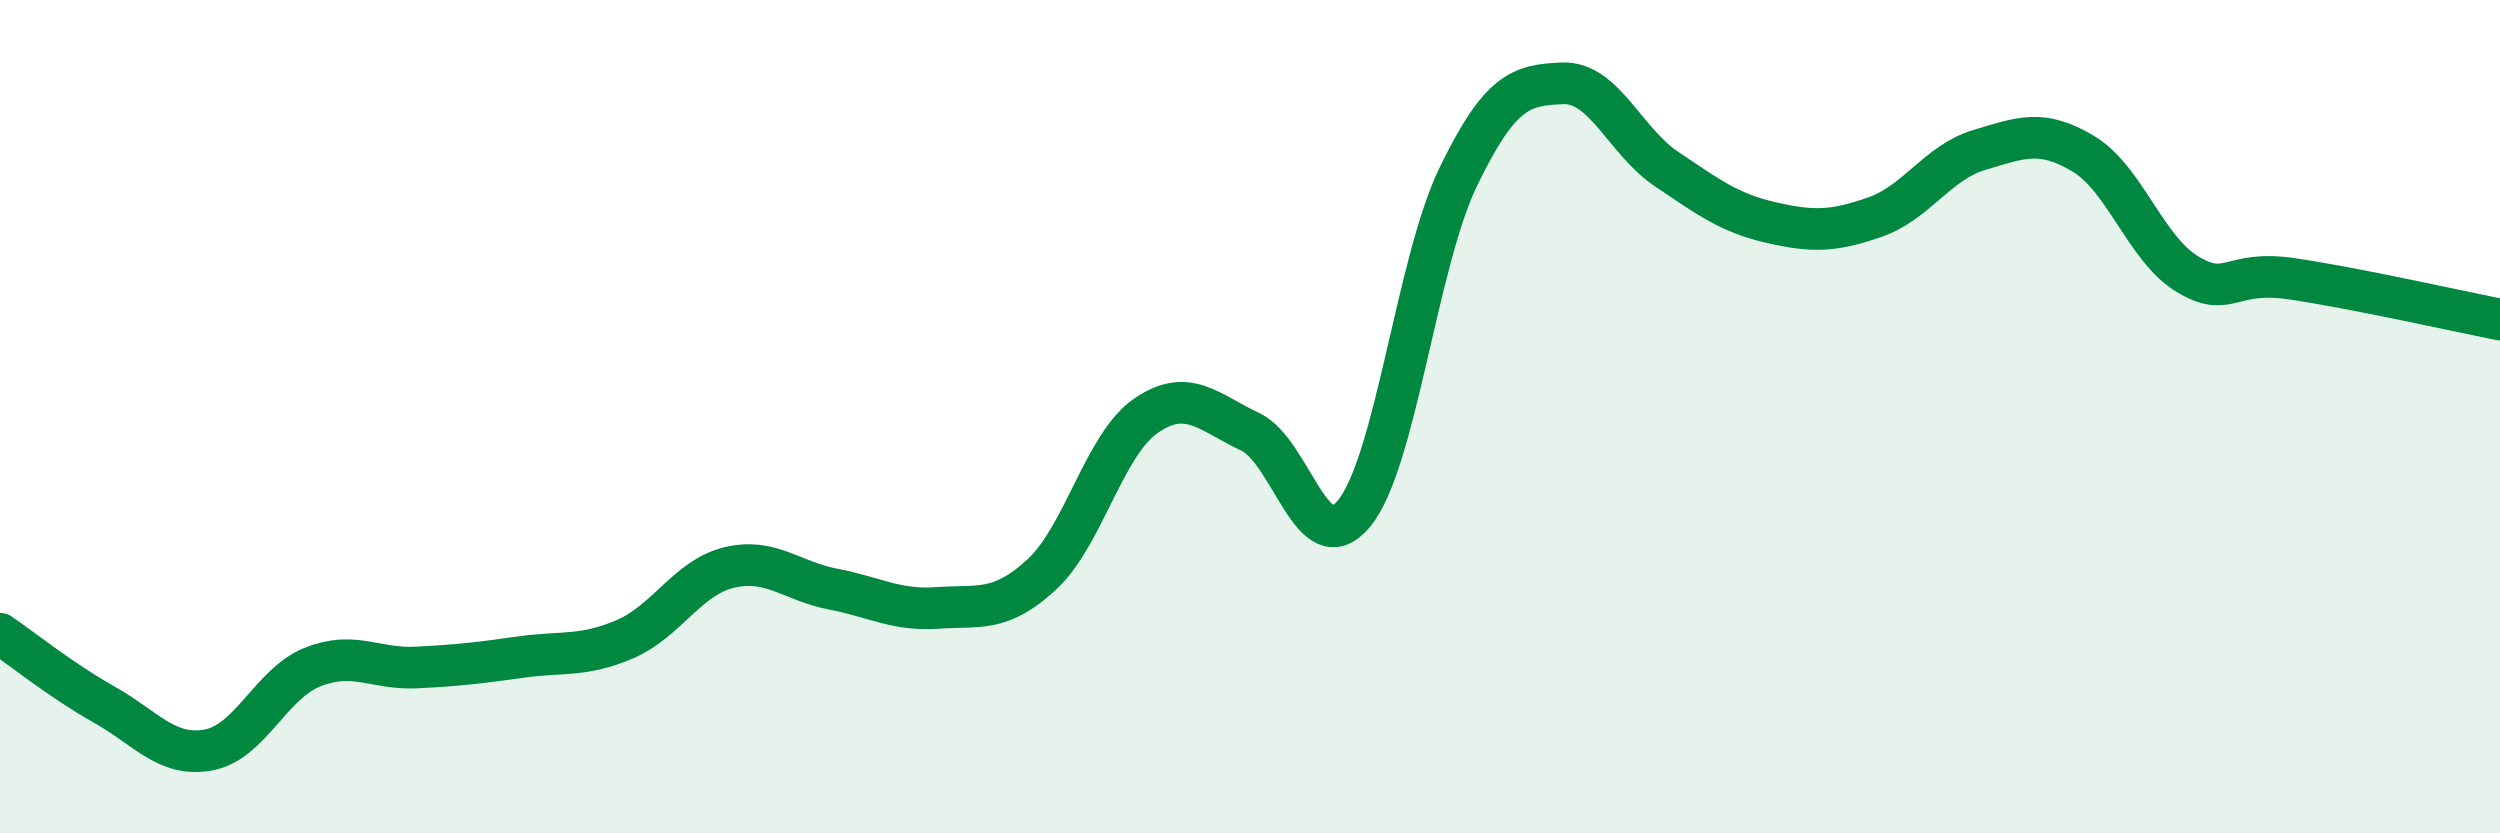
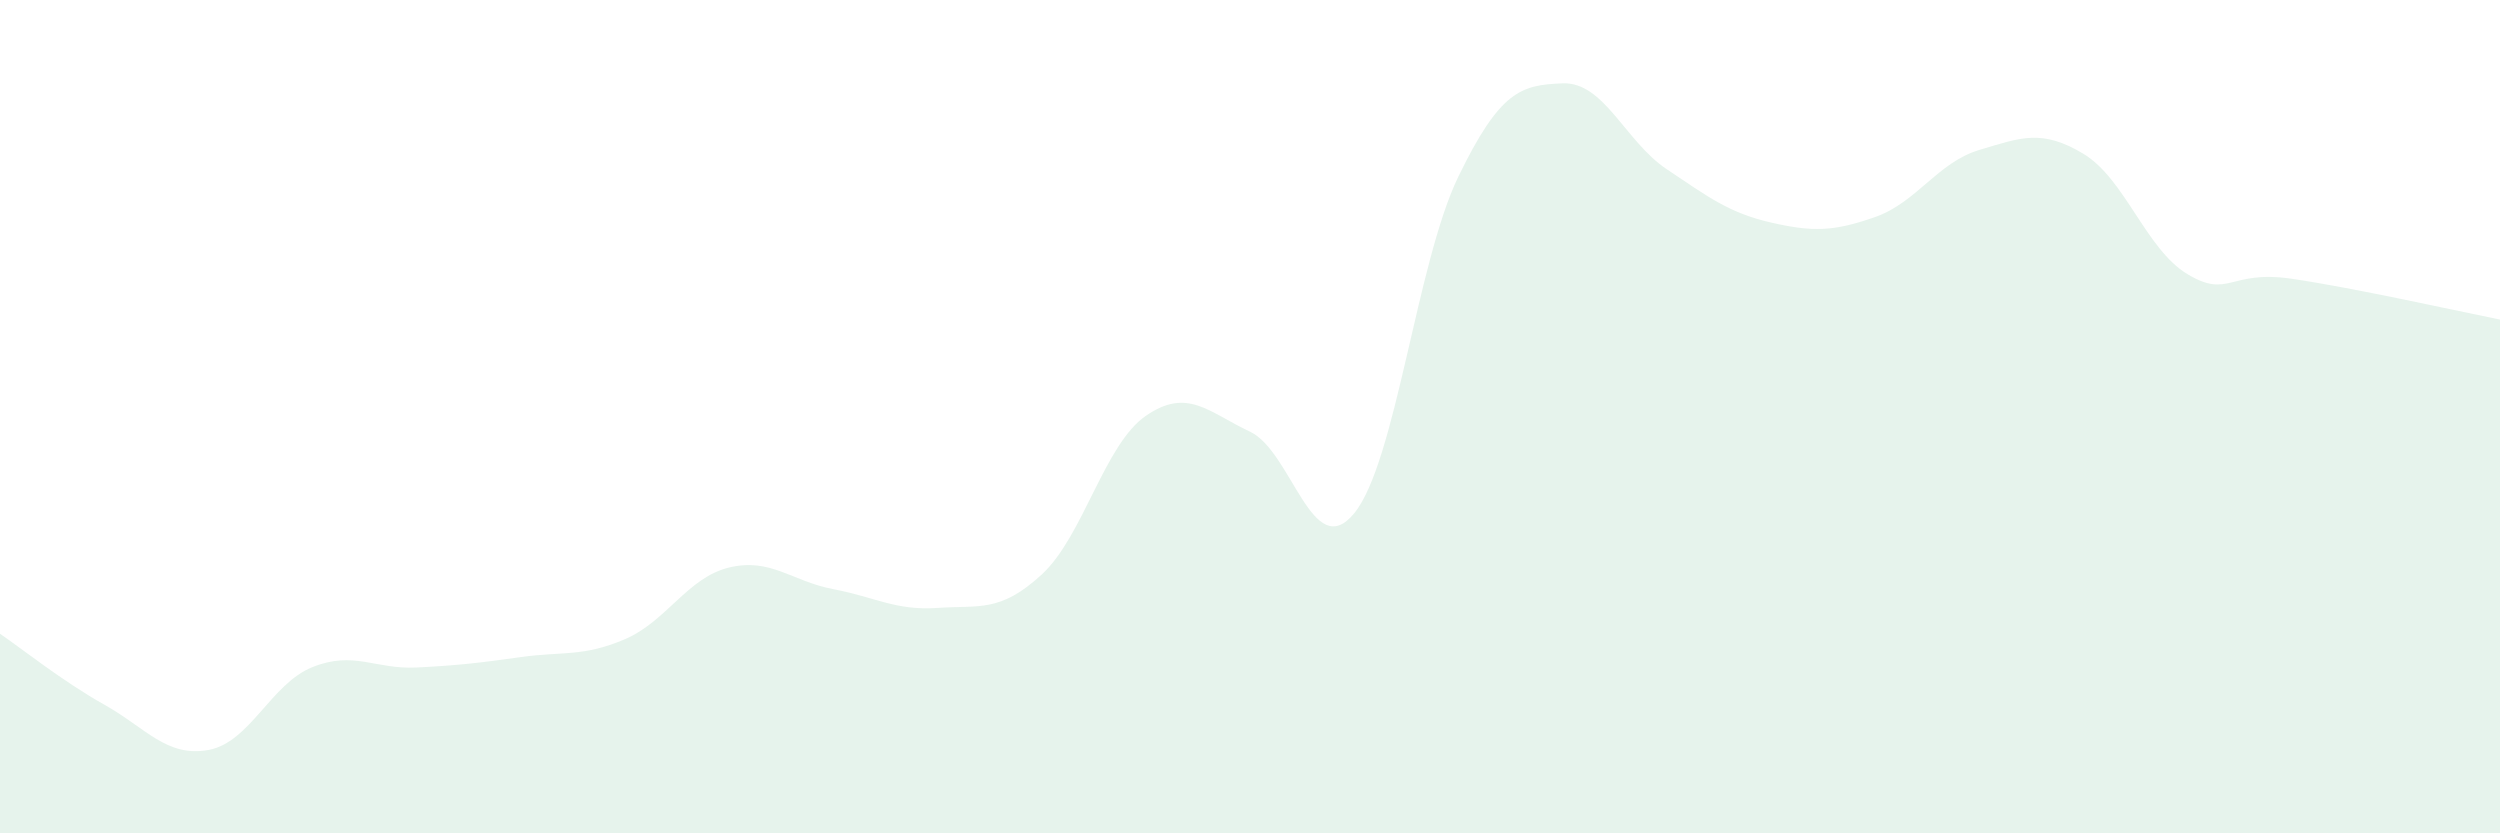
<svg xmlns="http://www.w3.org/2000/svg" width="60" height="20" viewBox="0 0 60 20">
  <path d="M 0,15.21 C 0.5,15.55 1.5,16.35 2.5,16.91 C 3.5,17.47 4,18.18 5,18 C 6,17.82 6.5,16.41 7.5,16.01 C 8.5,15.61 9,16.07 10,16.02 C 11,15.97 11.5,15.91 12.5,15.77 C 13.5,15.63 14,15.77 15,15.34 C 16,14.91 16.5,13.86 17.5,13.62 C 18.5,13.38 19,13.95 20,14.14 C 21,14.33 21.5,14.66 22.5,14.59 C 23.5,14.52 24,14.71 25,13.79 C 26,12.87 26.5,10.67 27.5,9.98 C 28.5,9.29 29,9.89 30,10.36 C 31,10.83 31.5,13.54 32.5,12.32 C 33.5,11.1 34,6.3 35,4.24 C 36,2.18 36.5,2.04 37.5,2 C 38.5,1.96 39,3.39 40,4.06 C 41,4.73 41.5,5.11 42.5,5.34 C 43.5,5.57 44,5.56 45,5.21 C 46,4.86 46.5,3.9 47.5,3.6 C 48.5,3.3 49,3.09 50,3.69 C 51,4.29 51.5,5.98 52.5,6.58 C 53.5,7.18 53.5,6.47 55,6.69 C 56.5,6.91 59,7.47 60,7.67L60 20L0 20Z" fill="#008740" opacity="0.1" stroke-linecap="round" stroke-linejoin="round" />
-   <path d="M 0,15.21 C 0.5,15.55 1.5,16.35 2.5,16.91 C 3.5,17.47 4,18.18 5,18 C 6,17.82 6.5,16.41 7.5,16.01 C 8.5,15.61 9,16.07 10,16.02 C 11,15.97 11.5,15.91 12.5,15.77 C 13.5,15.63 14,15.77 15,15.34 C 16,14.91 16.5,13.86 17.5,13.62 C 18.5,13.38 19,13.95 20,14.14 C 21,14.33 21.5,14.66 22.5,14.59 C 23.5,14.52 24,14.71 25,13.79 C 26,12.87 26.5,10.67 27.5,9.98 C 28.5,9.29 29,9.89 30,10.36 C 31,10.83 31.5,13.54 32.5,12.32 C 33.5,11.1 34,6.3 35,4.24 C 36,2.18 36.5,2.04 37.5,2 C 38.5,1.96 39,3.39 40,4.06 C 41,4.73 41.5,5.11 42.5,5.34 C 43.5,5.57 44,5.56 45,5.21 C 46,4.86 46.5,3.9 47.5,3.6 C 48.5,3.3 49,3.09 50,3.69 C 51,4.29 51.5,5.98 52.5,6.58 C 53.5,7.18 53.5,6.47 55,6.69 C 56.5,6.91 59,7.47 60,7.67" stroke="#008740" stroke-width="1" fill="none" stroke-linecap="round" stroke-linejoin="round" />
</svg>